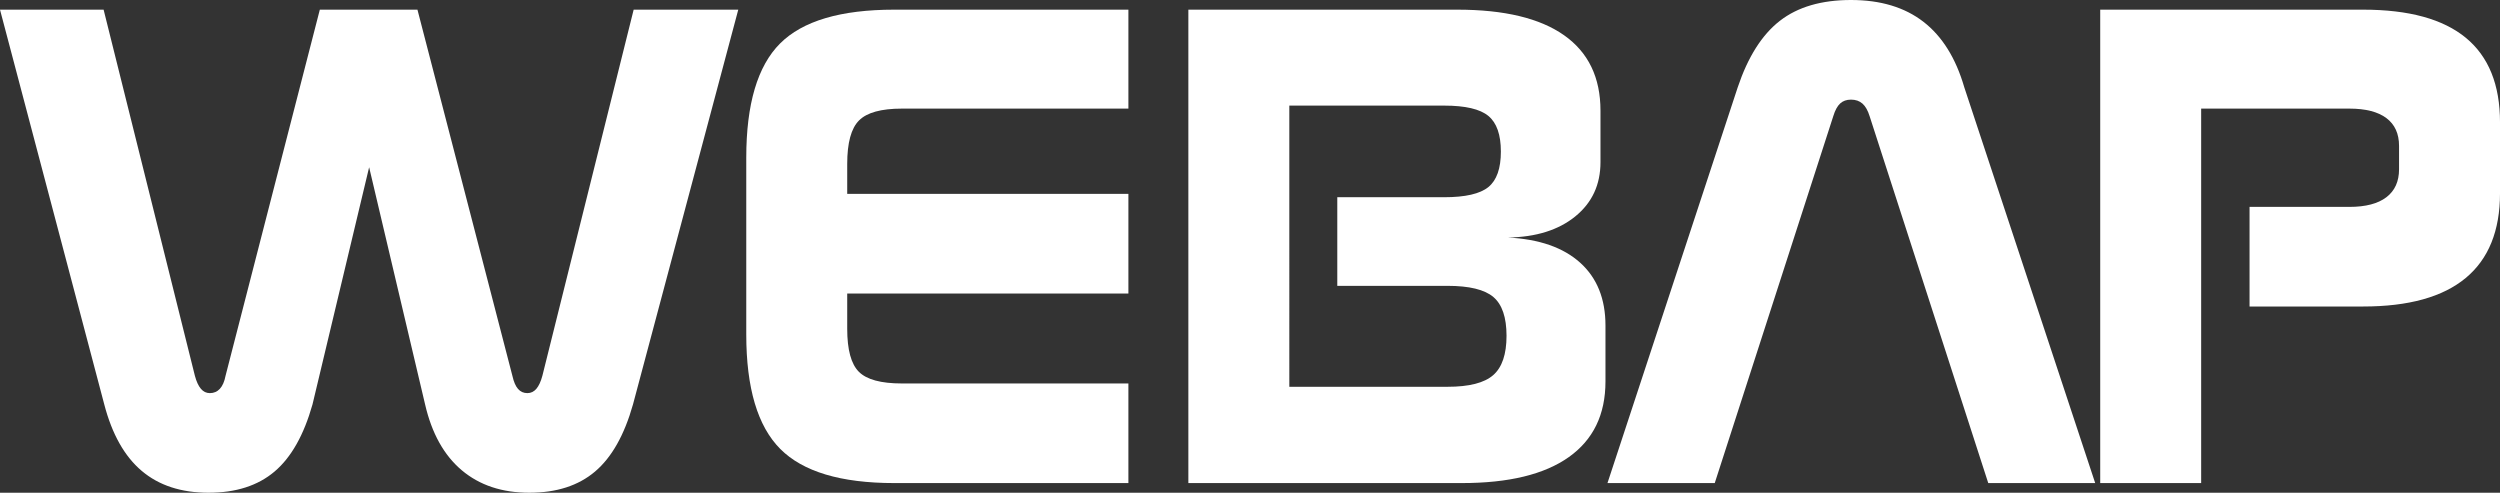
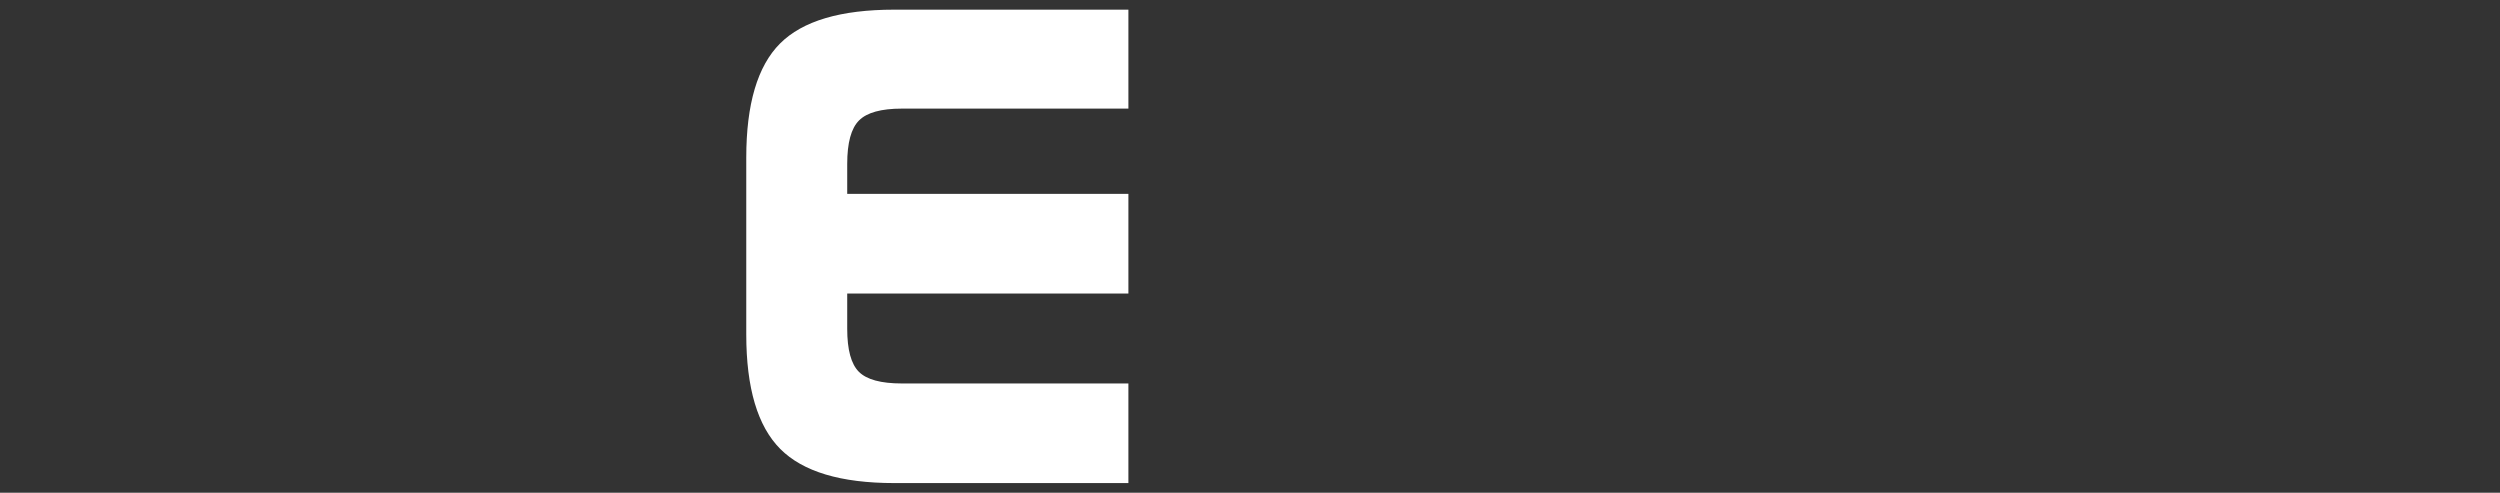
<svg xmlns="http://www.w3.org/2000/svg" version="1.1" id="Layer_1" x="0px" y="0px" width="729.76px" height="143.832px" viewBox="0 0 729.76 143.832" enable-background="new 0 0 729.76 143.832" xml:space="preserve">
  <rect x="0" y="0" width="729.76" height="143.832" fill="#333333" stroke="none" />
  <g>
-     <path fill="#FFFFFF" d="M158.322,109.697c-0.454,1.688-1.038,2.951-1.75,3.793c-0.714,0.844-1.59,1.264-2.626,1.264   c-1.104,0-2.011-0.404-2.723-1.215c-0.714-0.811-1.265-2.09-1.654-3.842L121.854,2.82H93.359L65.837,109.697   c-0.325,1.688-0.875,2.951-1.653,3.793c-0.778,0.844-1.75,1.264-2.917,1.264c-1.038,0-1.913-0.42-2.626-1.264   c-0.714-0.842-1.297-2.105-1.75-3.793L30.244,2.82H0l30.438,115.241c2.269,8.688,5.916,15.155,10.941,19.401   c5.023,4.246,11.524,6.369,19.499,6.369c7.974,0,14.393-2.06,19.255-6.177c4.863-4.114,8.558-10.647,11.086-19.596l16.532-69.241   l16.338,69.241c1.945,8.43,5.509,14.83,10.697,19.207c5.186,4.377,11.768,6.564,19.742,6.564c7.909,0,14.296-2.059,19.158-6.176   c4.862-4.115,8.558-10.648,11.086-19.596L215.505,2.82h-30.537L158.322,109.697z" />
    <path fill="#FFFFFF" d="M227.709,12.691c-6.581,6.581-9.871,17.684-9.871,33.308v51.64c0,15.625,3.306,26.76,9.919,33.403   c6.613,6.646,17.7,9.97,33.26,9.97h68.366v-29.076h-66.129c-6.095,0-10.277-1.136-12.545-3.406   c-2.27-2.268-3.404-6.449-3.404-12.545V85.678h82.079V56.599h-82.079v-8.752c0-6.159,1.15-10.389,3.453-12.691   c2.301-2.301,6.467-3.451,12.497-3.451h66.129V2.82h-68.366C245.392,2.82,234.289,6.111,227.709,12.691z" />
-     <path fill="#FFFFFF" d="M461.254,76.682c-4.928-4.439-11.962-6.889-21.104-7.344c8.232-0.128,14.797-2.188,19.692-6.175   c4.896-3.986,7.343-9.254,7.343-15.803V32.287c0-9.66-3.534-16.986-10.601-21.979c-7.067-4.992-17.473-7.488-31.217-7.488h-78.48   v138.192h79.842c13.68,0,24.085-2.527,31.219-7.587c7.131-5.057,10.696-12.413,10.696-22.073V95.014   C468.646,87.232,466.18,81.122,461.254,76.682z M435.872,109.501c-2.594,2.271-7.036,3.403-13.323,3.403h-46.192V30.828h45.221   c6.159,0,10.454,1.006,12.886,3.015c2.431,2.01,3.647,5.479,3.647,10.406c0,4.927-1.218,8.379-3.647,10.356   c-2.432,1.978-6.727,2.966-12.886,2.966H390.36v25.869h32.188c6.354,0,10.811,1.088,13.372,3.258   c2.561,2.174,3.841,5.949,3.841,11.33C439.762,103.41,438.464,107.234,435.872,109.501z" />
-     <path fill="#FFFFFF" d="M561.47,6.369C555.99,2.124,548.94,0,540.317,0s-15.544,2.027-20.763,6.077   c-5.22,4.054-9.32,10.52-12.303,19.402l-38.024,115.533h31.314l34.621-107.168c0.518-1.685,1.182-2.9,1.994-3.647   c0.81-0.744,1.861-1.118,3.159-1.118c1.361,0,2.48,0.39,3.354,1.167c0.875,0.778,1.571,2.011,2.091,3.695l34.621,107.072h31.218   L573.381,25.48C570.918,16.986,566.948,10.616,561.47,6.369z" />
-     <path fill="#FFFFFF" d="M719.793,11.037c-6.646-5.478-16.646-8.217-30.002-8.217h-76.73v138.192h29.467V89.471l0,0V60.393l0,0   V31.704h43.276c4.73,0,8.329,0.923,10.794,2.771c2.463,1.848,3.696,4.556,3.696,8.121v6.807c0,3.565-1.233,6.289-3.696,8.169   c-2.465,1.881-6.063,2.821-10.794,2.821h-29.151v29.078h33.14c13.289,0,23.274-2.773,29.952-8.316   c6.677-5.543,10.017-13.792,10.017-24.75V35.69C729.76,24.735,726.438,16.517,719.793,11.037z" />
  </g>
</svg>